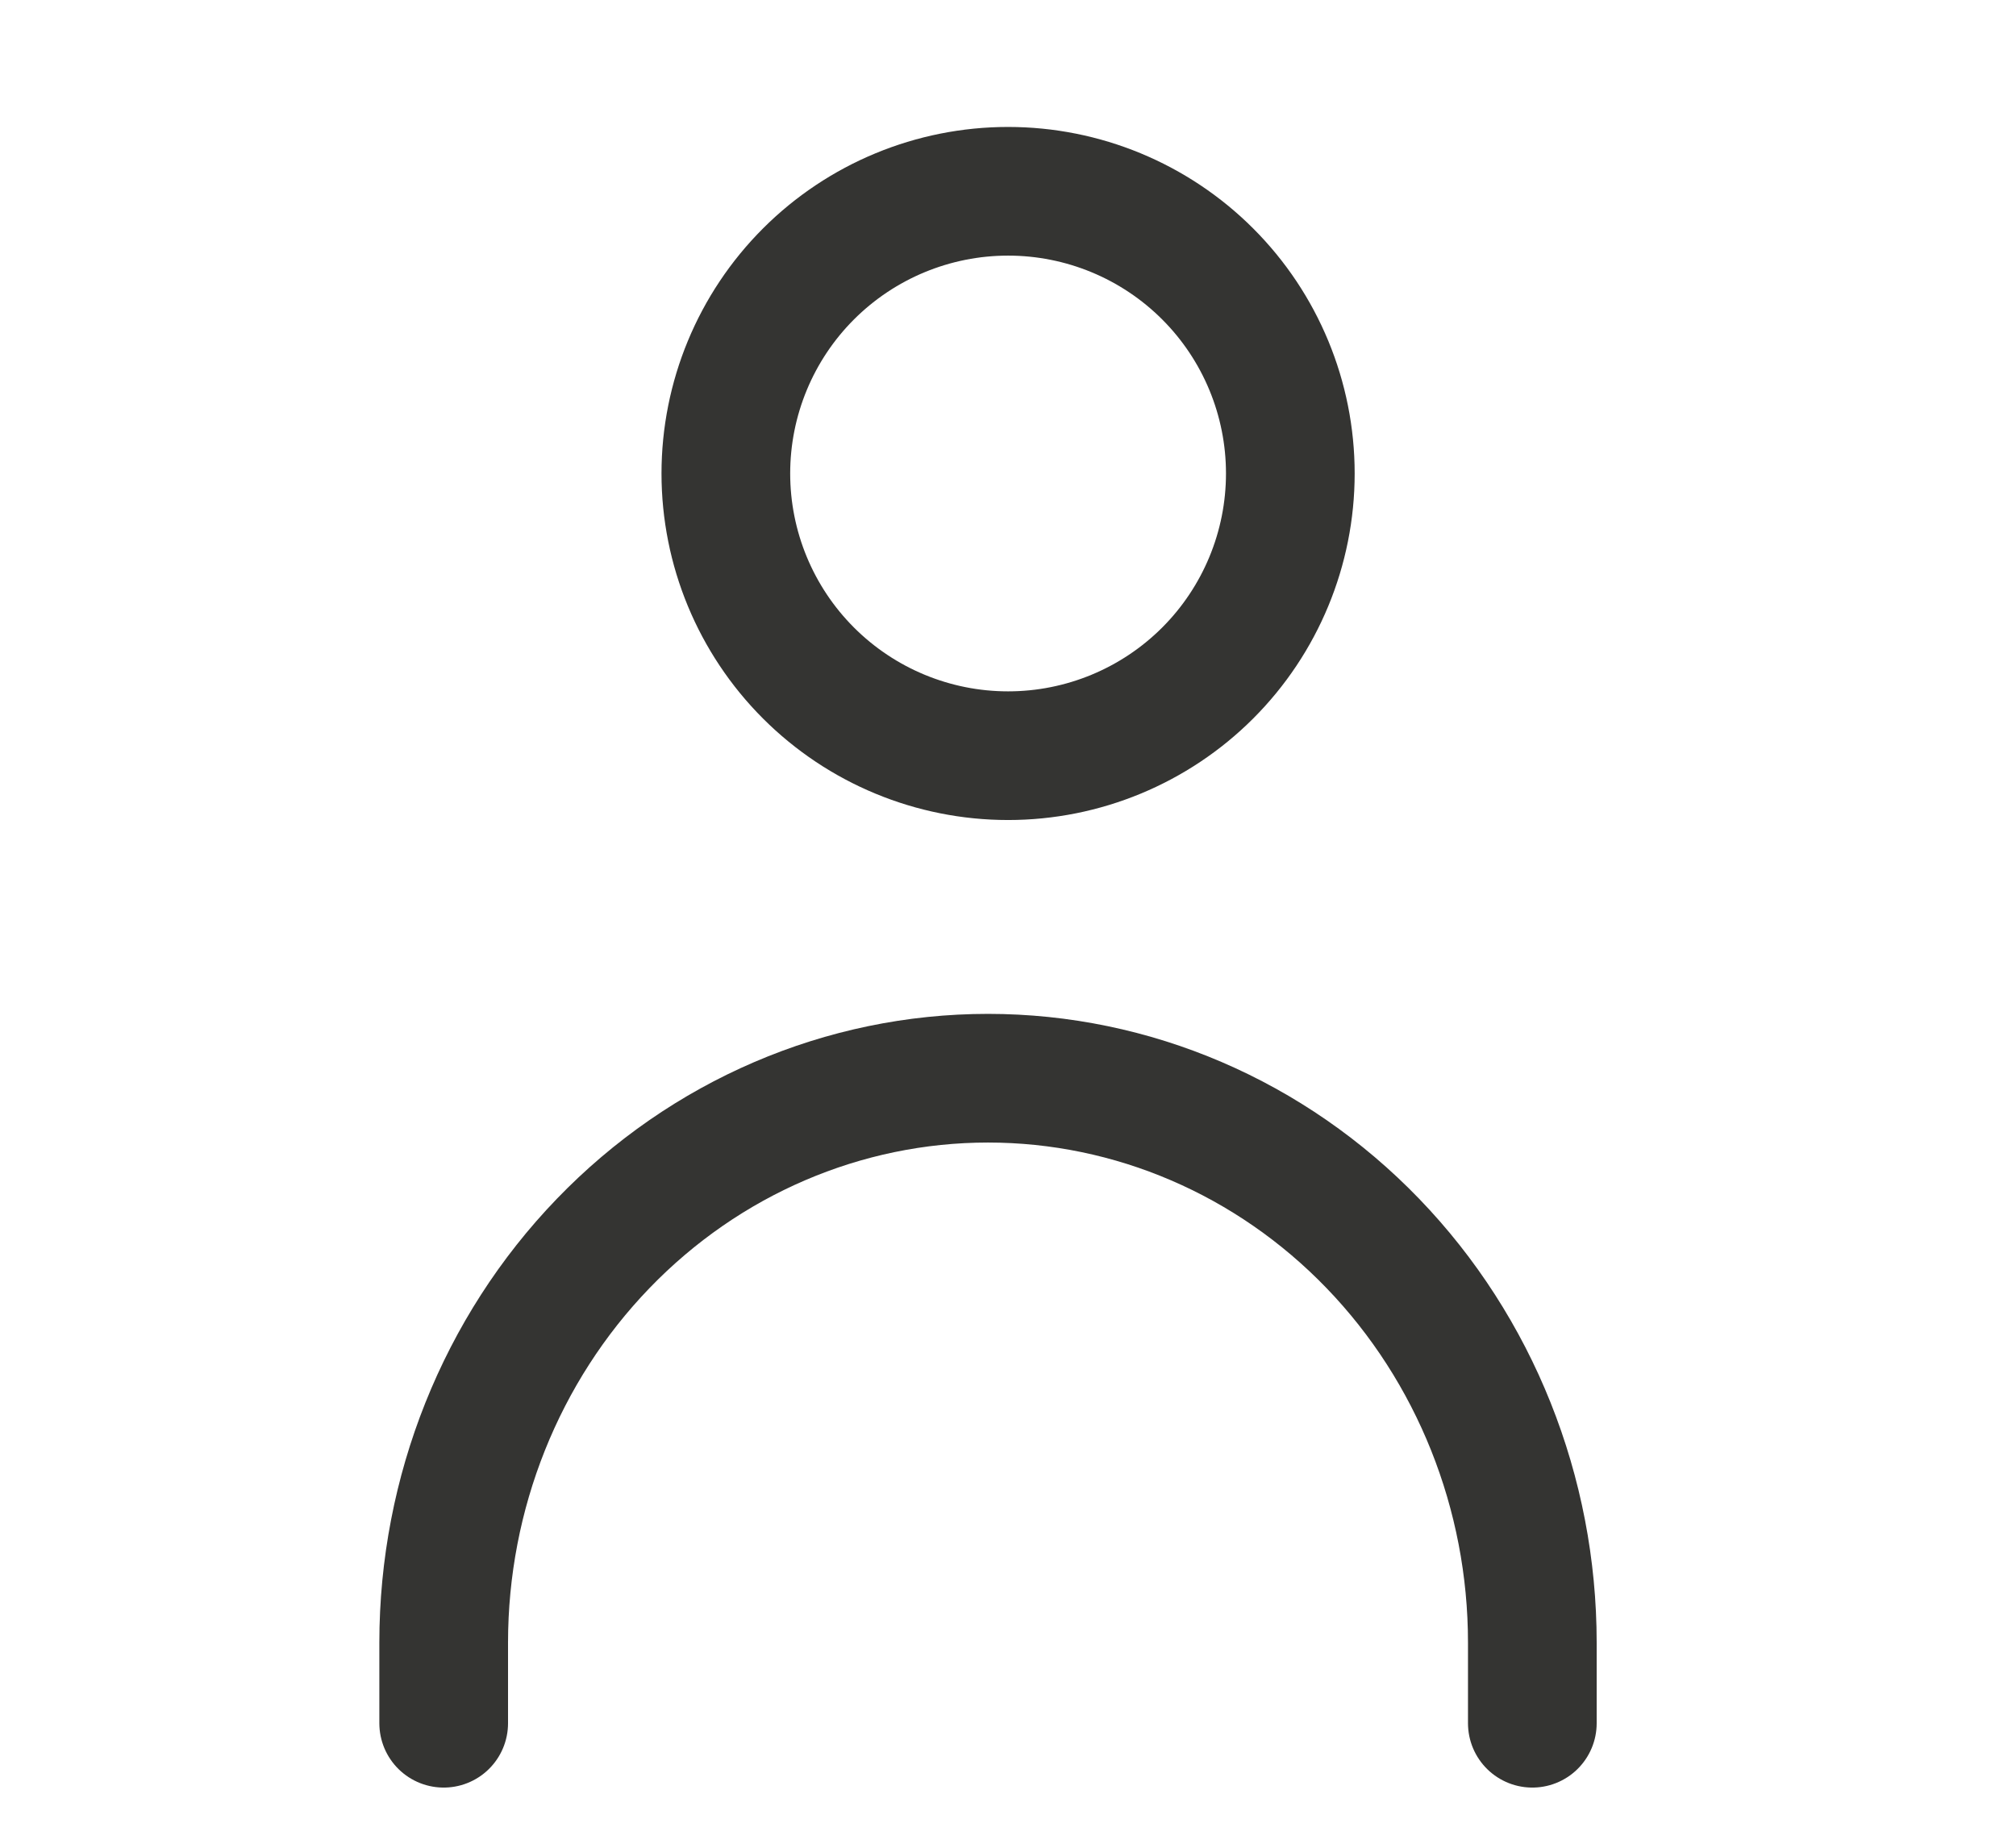
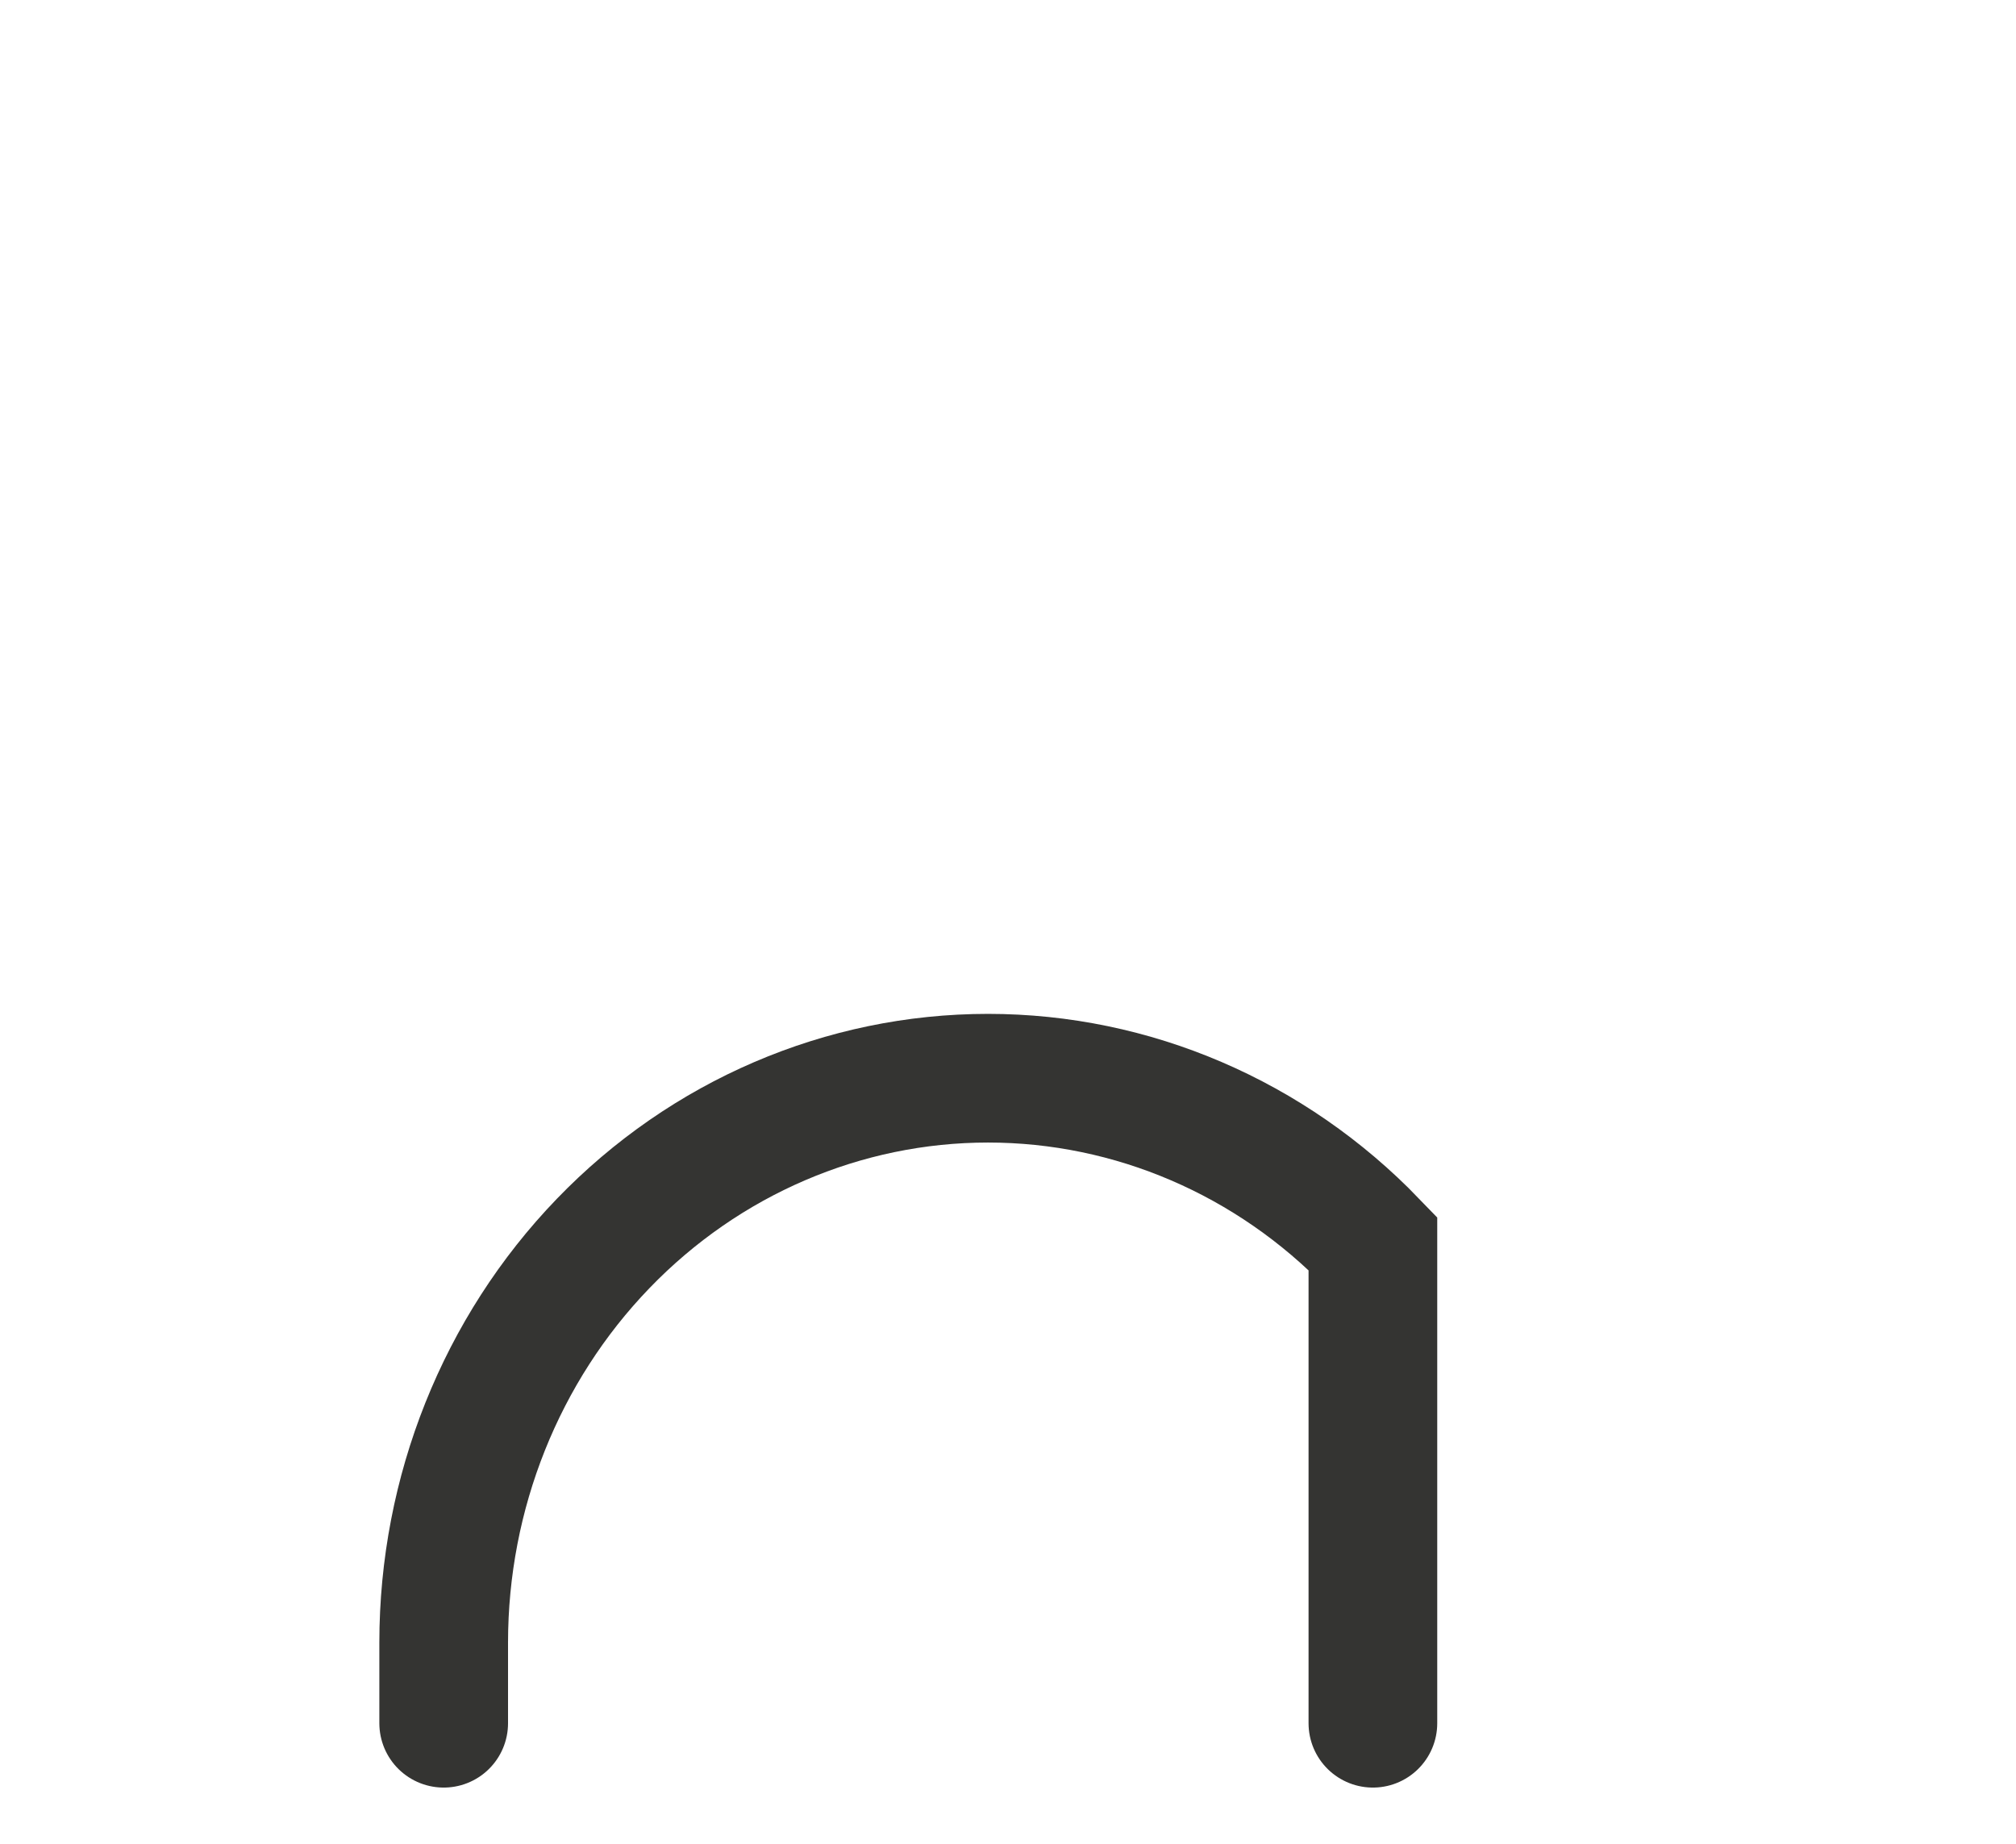
<svg xmlns="http://www.w3.org/2000/svg" width="47" height="43" viewBox="0 0 47 43" fill="none">
  <g id="Frame">
-     <path id="Vector" d="M10.344 40.18V38.3C10.344 34.809 11.681 31.462 14.061 28.994C16.44 26.526 19.668 25.14 23.034 25.14C26.399 25.14 29.627 26.526 32.007 28.994C34.387 31.462 35.724 34.809 35.724 38.3V40.18" stroke="#343432" stroke-width="3" stroke-linecap="round" />
-     <path id="Vector_2" d="M23.502 17.62C25.247 17.62 26.921 16.927 28.155 15.693C29.389 14.459 30.082 12.785 30.082 11.04C30.082 9.295 29.389 7.621 28.155 6.387C26.921 5.153 25.247 4.46 23.502 4.46C21.757 4.46 20.083 5.153 18.849 6.387C17.615 7.621 16.922 9.295 16.922 11.04C16.922 12.785 17.615 14.459 18.849 15.693C20.083 16.927 21.757 17.62 23.502 17.62Z" stroke="#343432" stroke-width="3" stroke-linecap="round" stroke-linejoin="round" />
+     <path id="Vector" d="M10.344 40.18V38.3C10.344 34.809 11.681 31.462 14.061 28.994C16.44 26.526 19.668 25.14 23.034 25.14C26.399 25.14 29.627 26.526 32.007 28.994V40.18" stroke="#343432" stroke-width="3" stroke-linecap="round" />
  </g>
</svg>